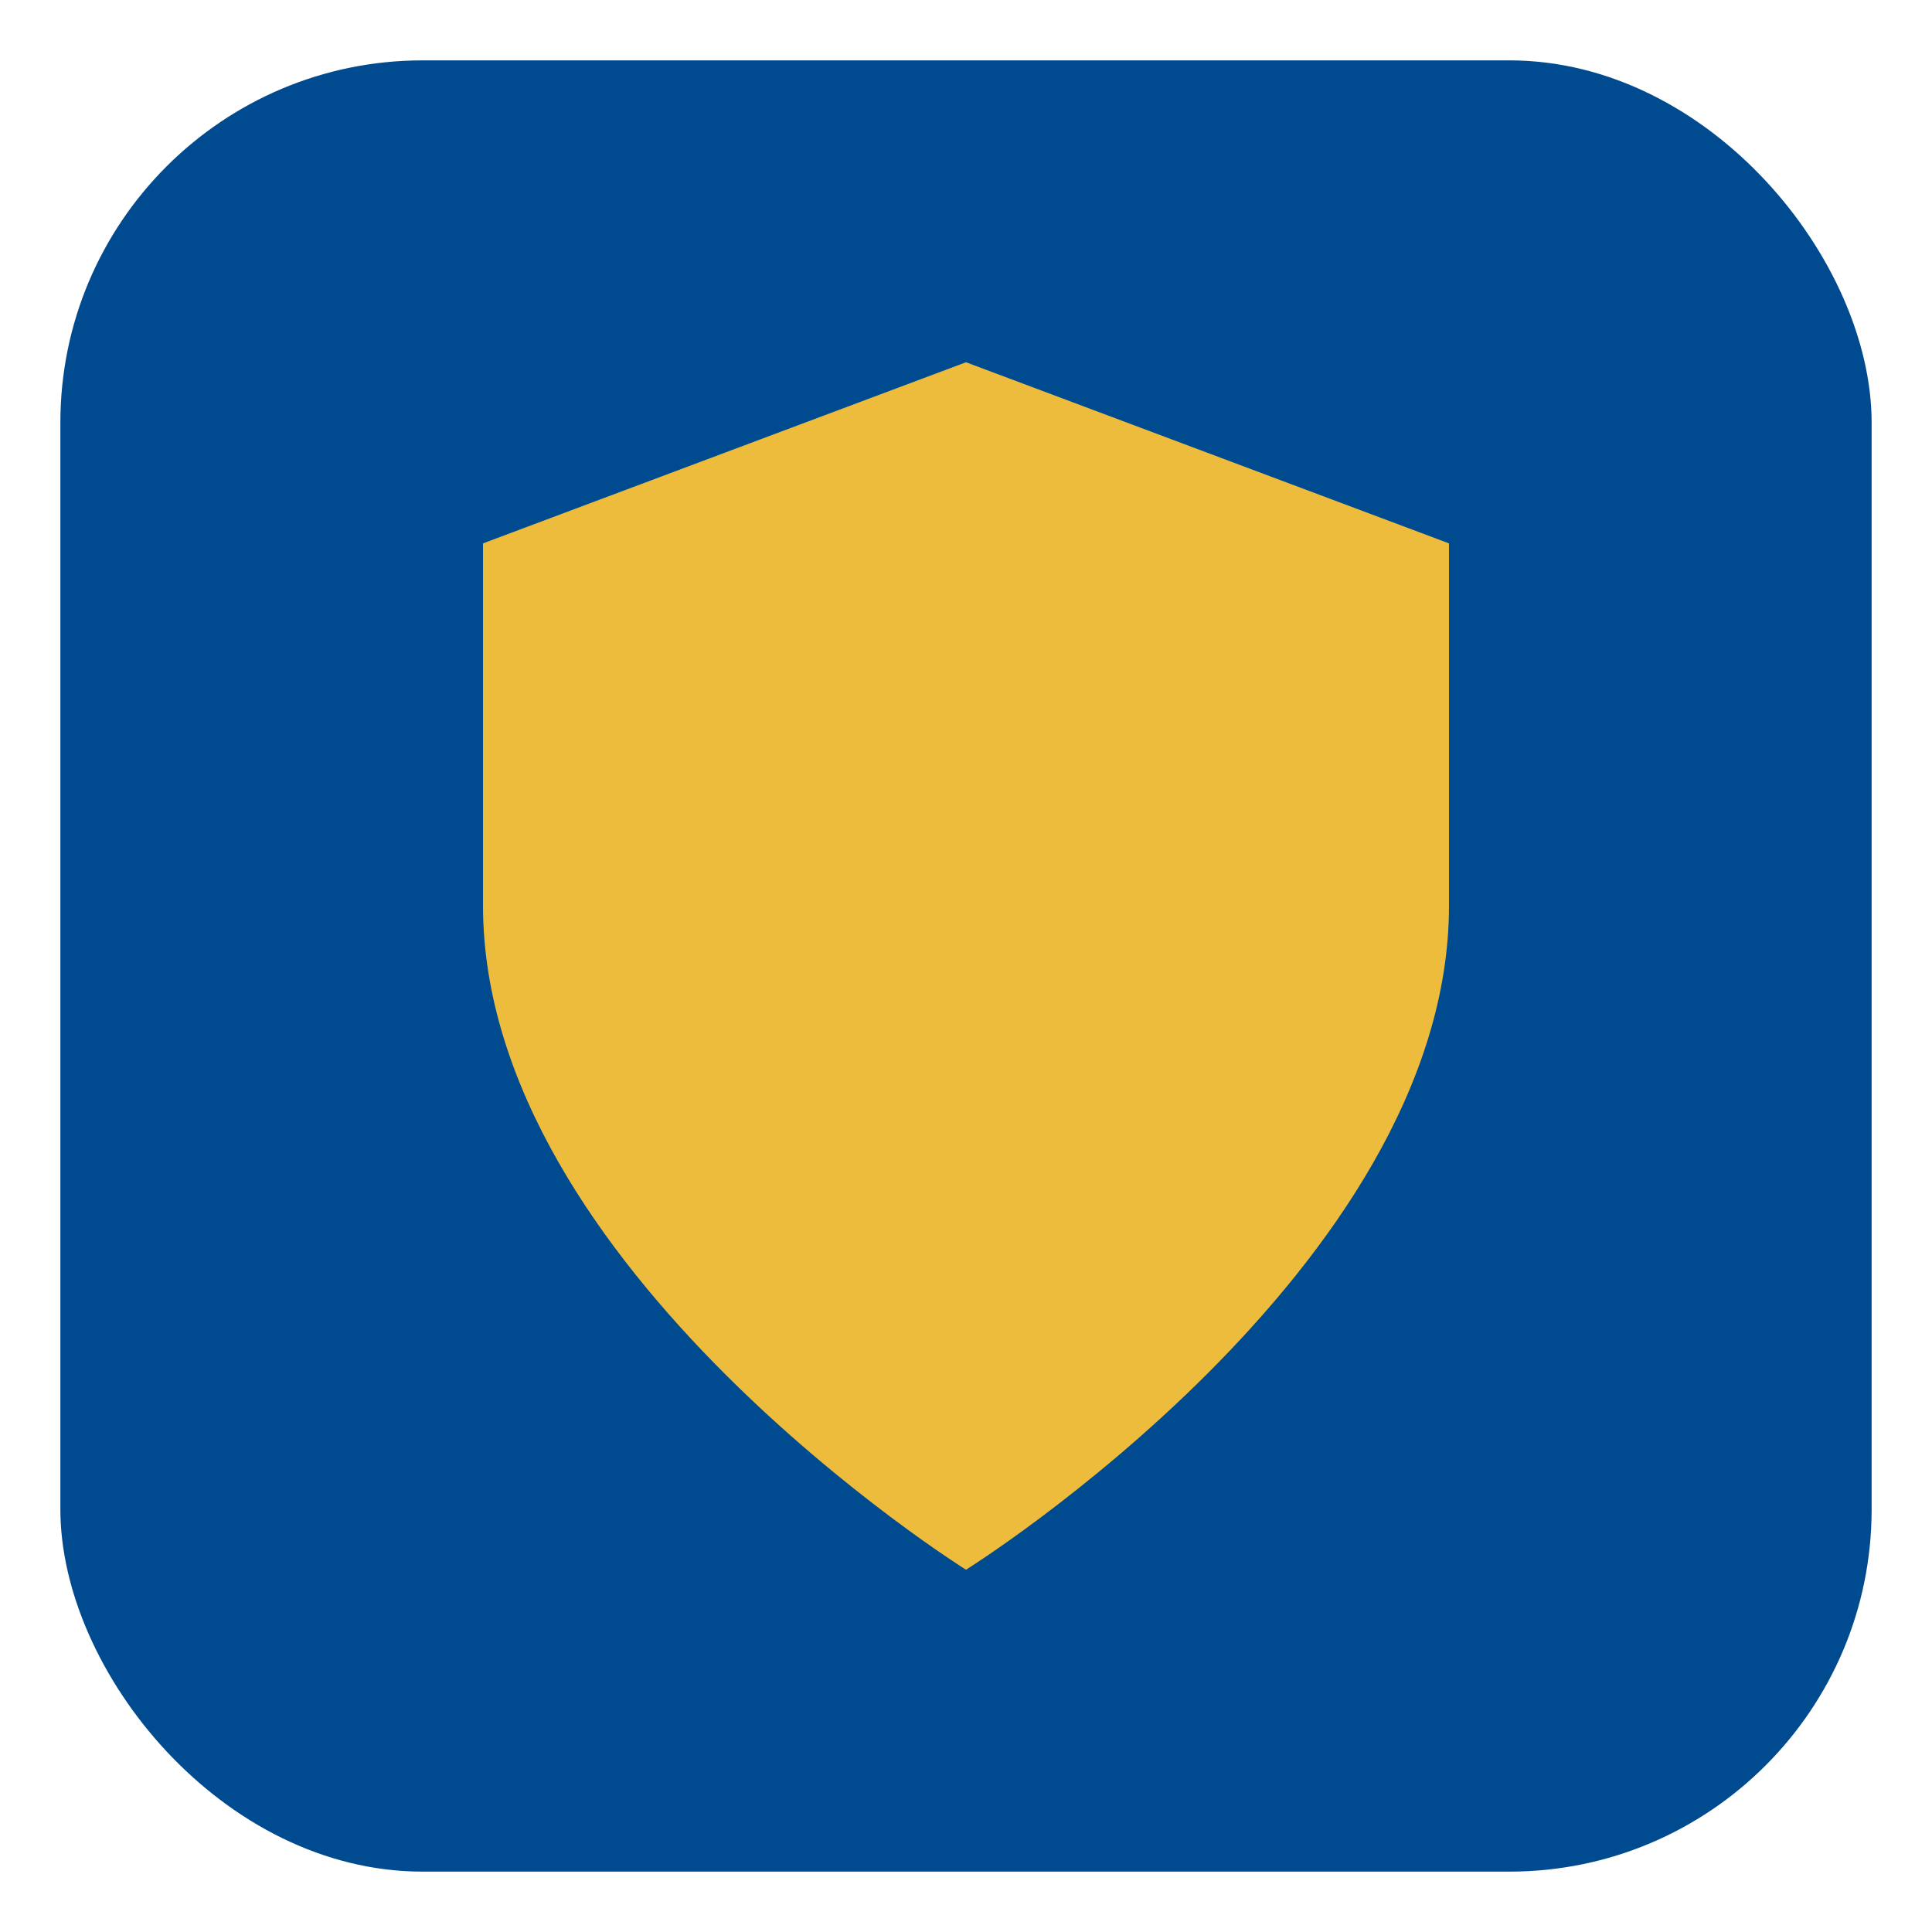
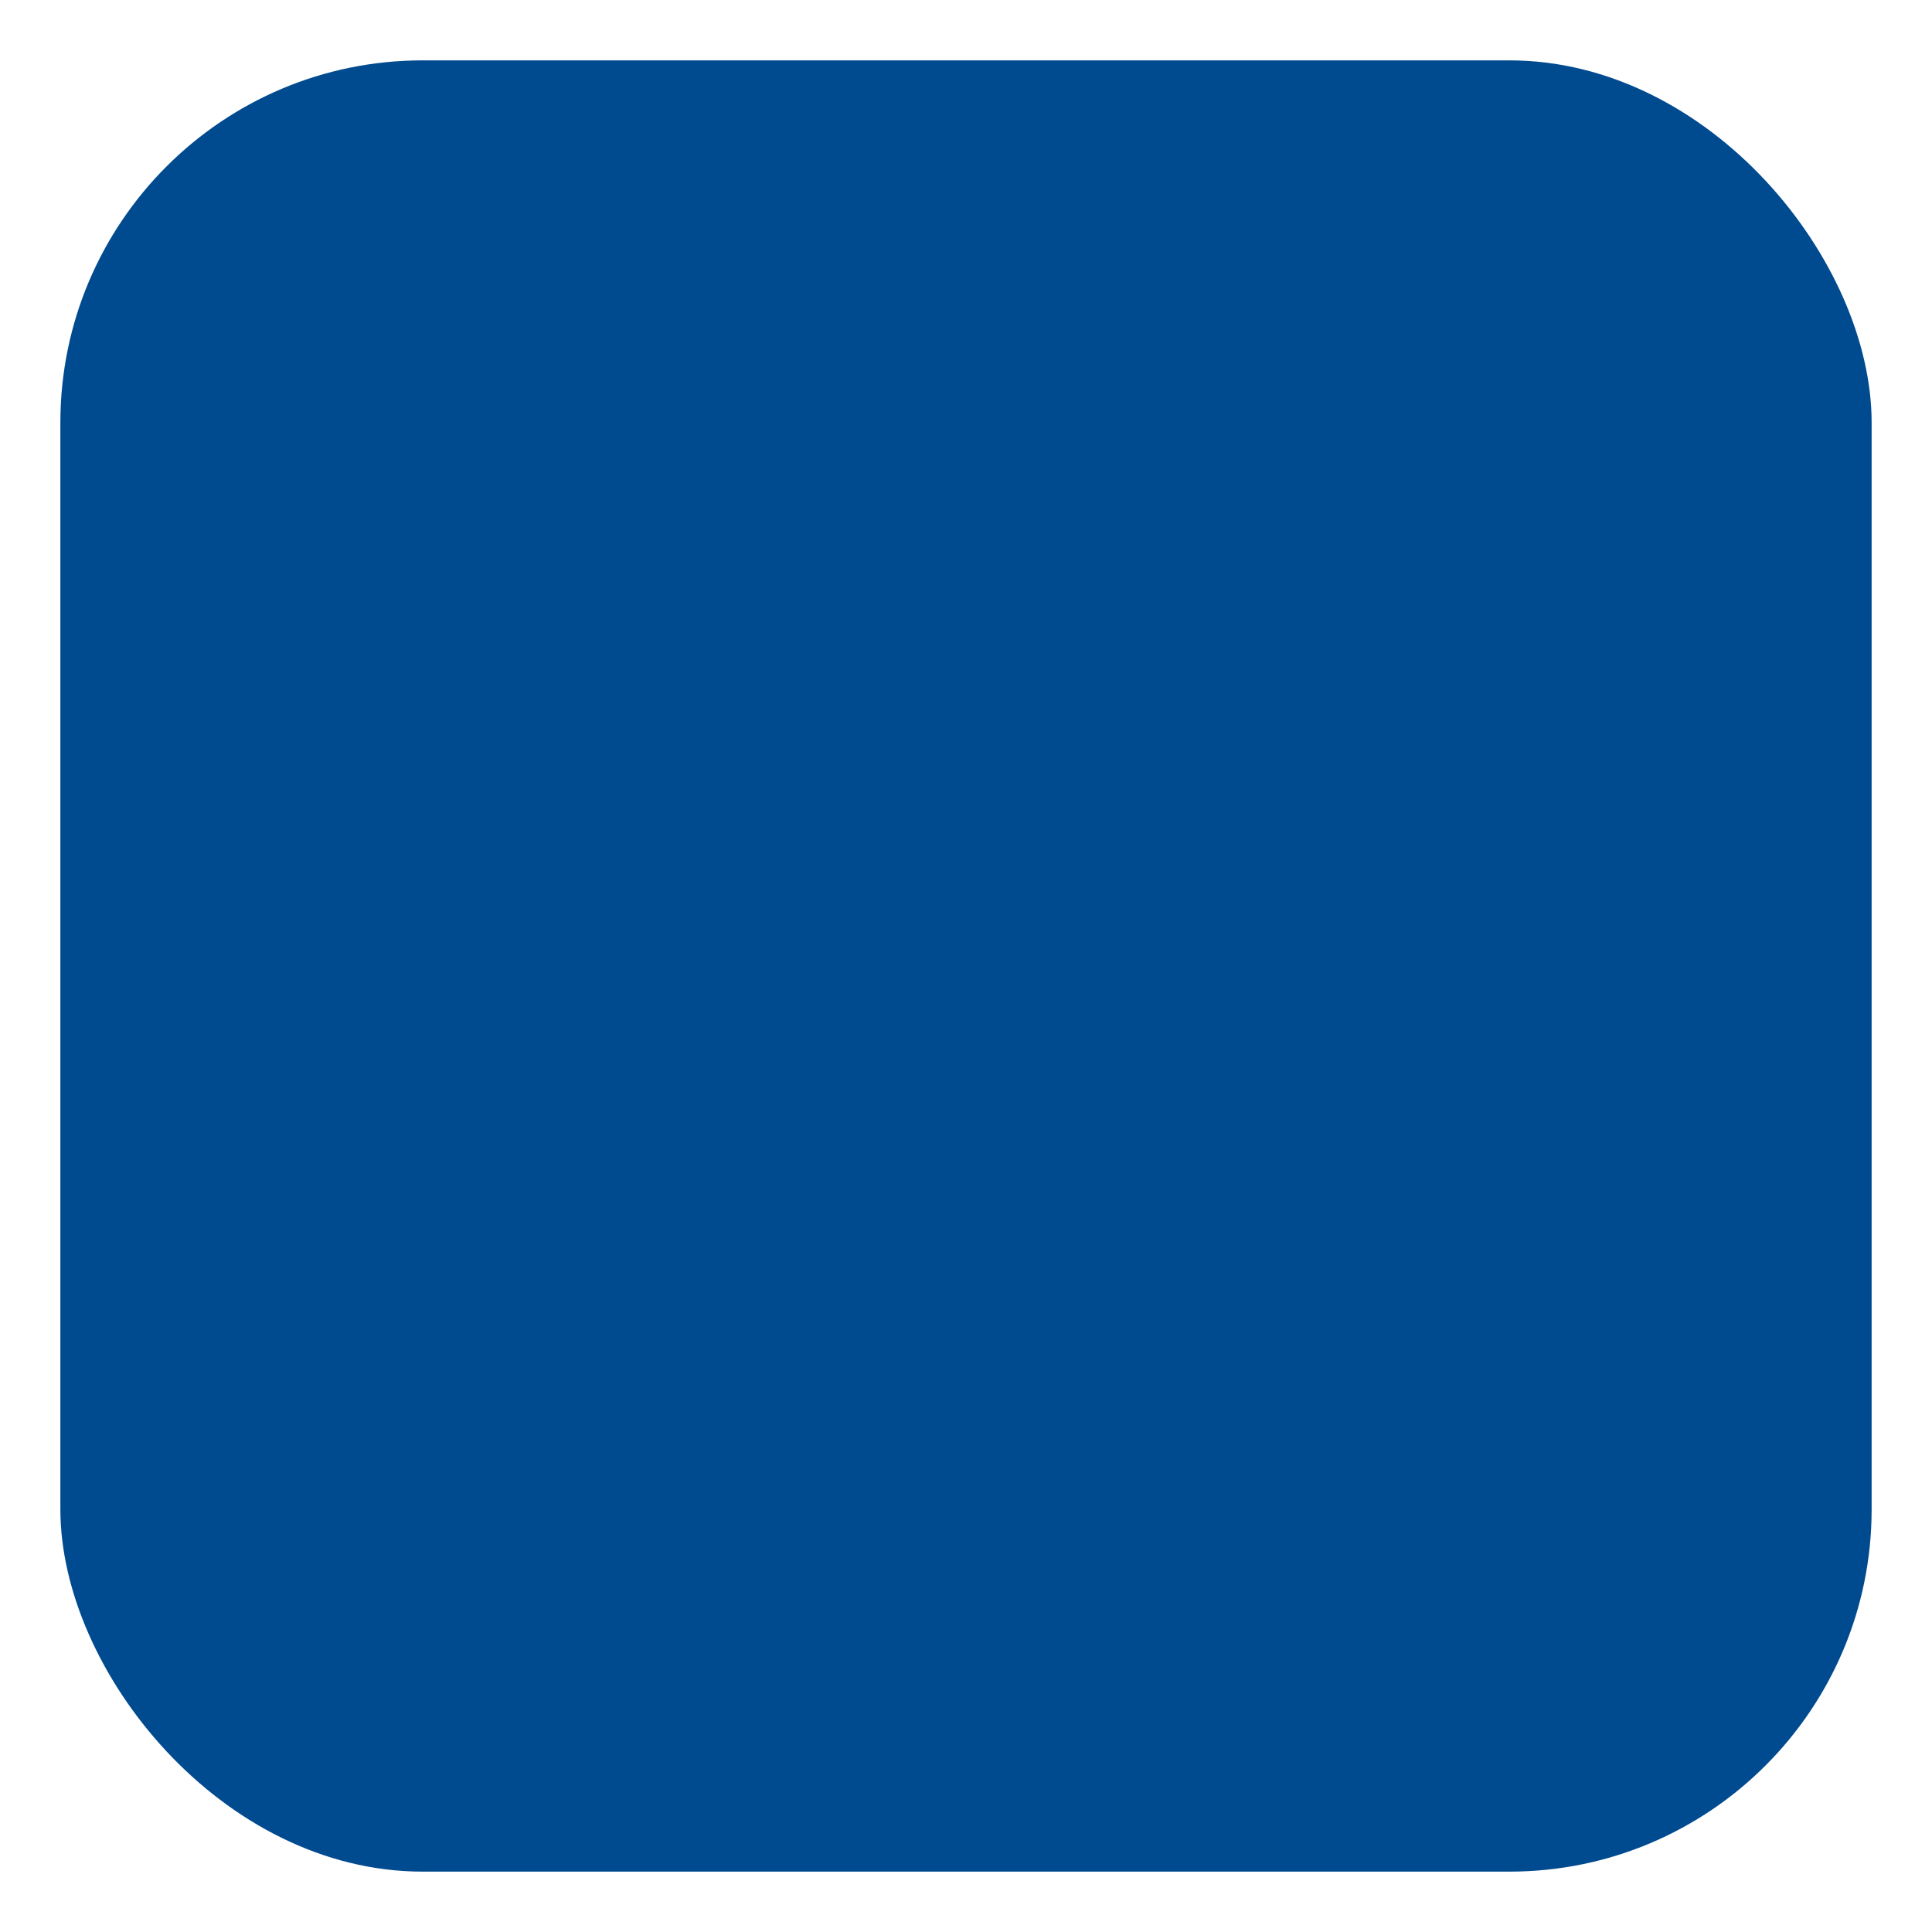
<svg xmlns="http://www.w3.org/2000/svg" viewBox="0 0 128 128">
  <rect x="4" y="4" width="120" height="120" rx="24" ry="24" fill="#004a8f" />
-   <path d="M64 24 L96 36 V60 C96 84 64 104 64 104 C64 104 32 84 32 60 V36 L64 24 Z" fill="#eebc3d" />
</svg>